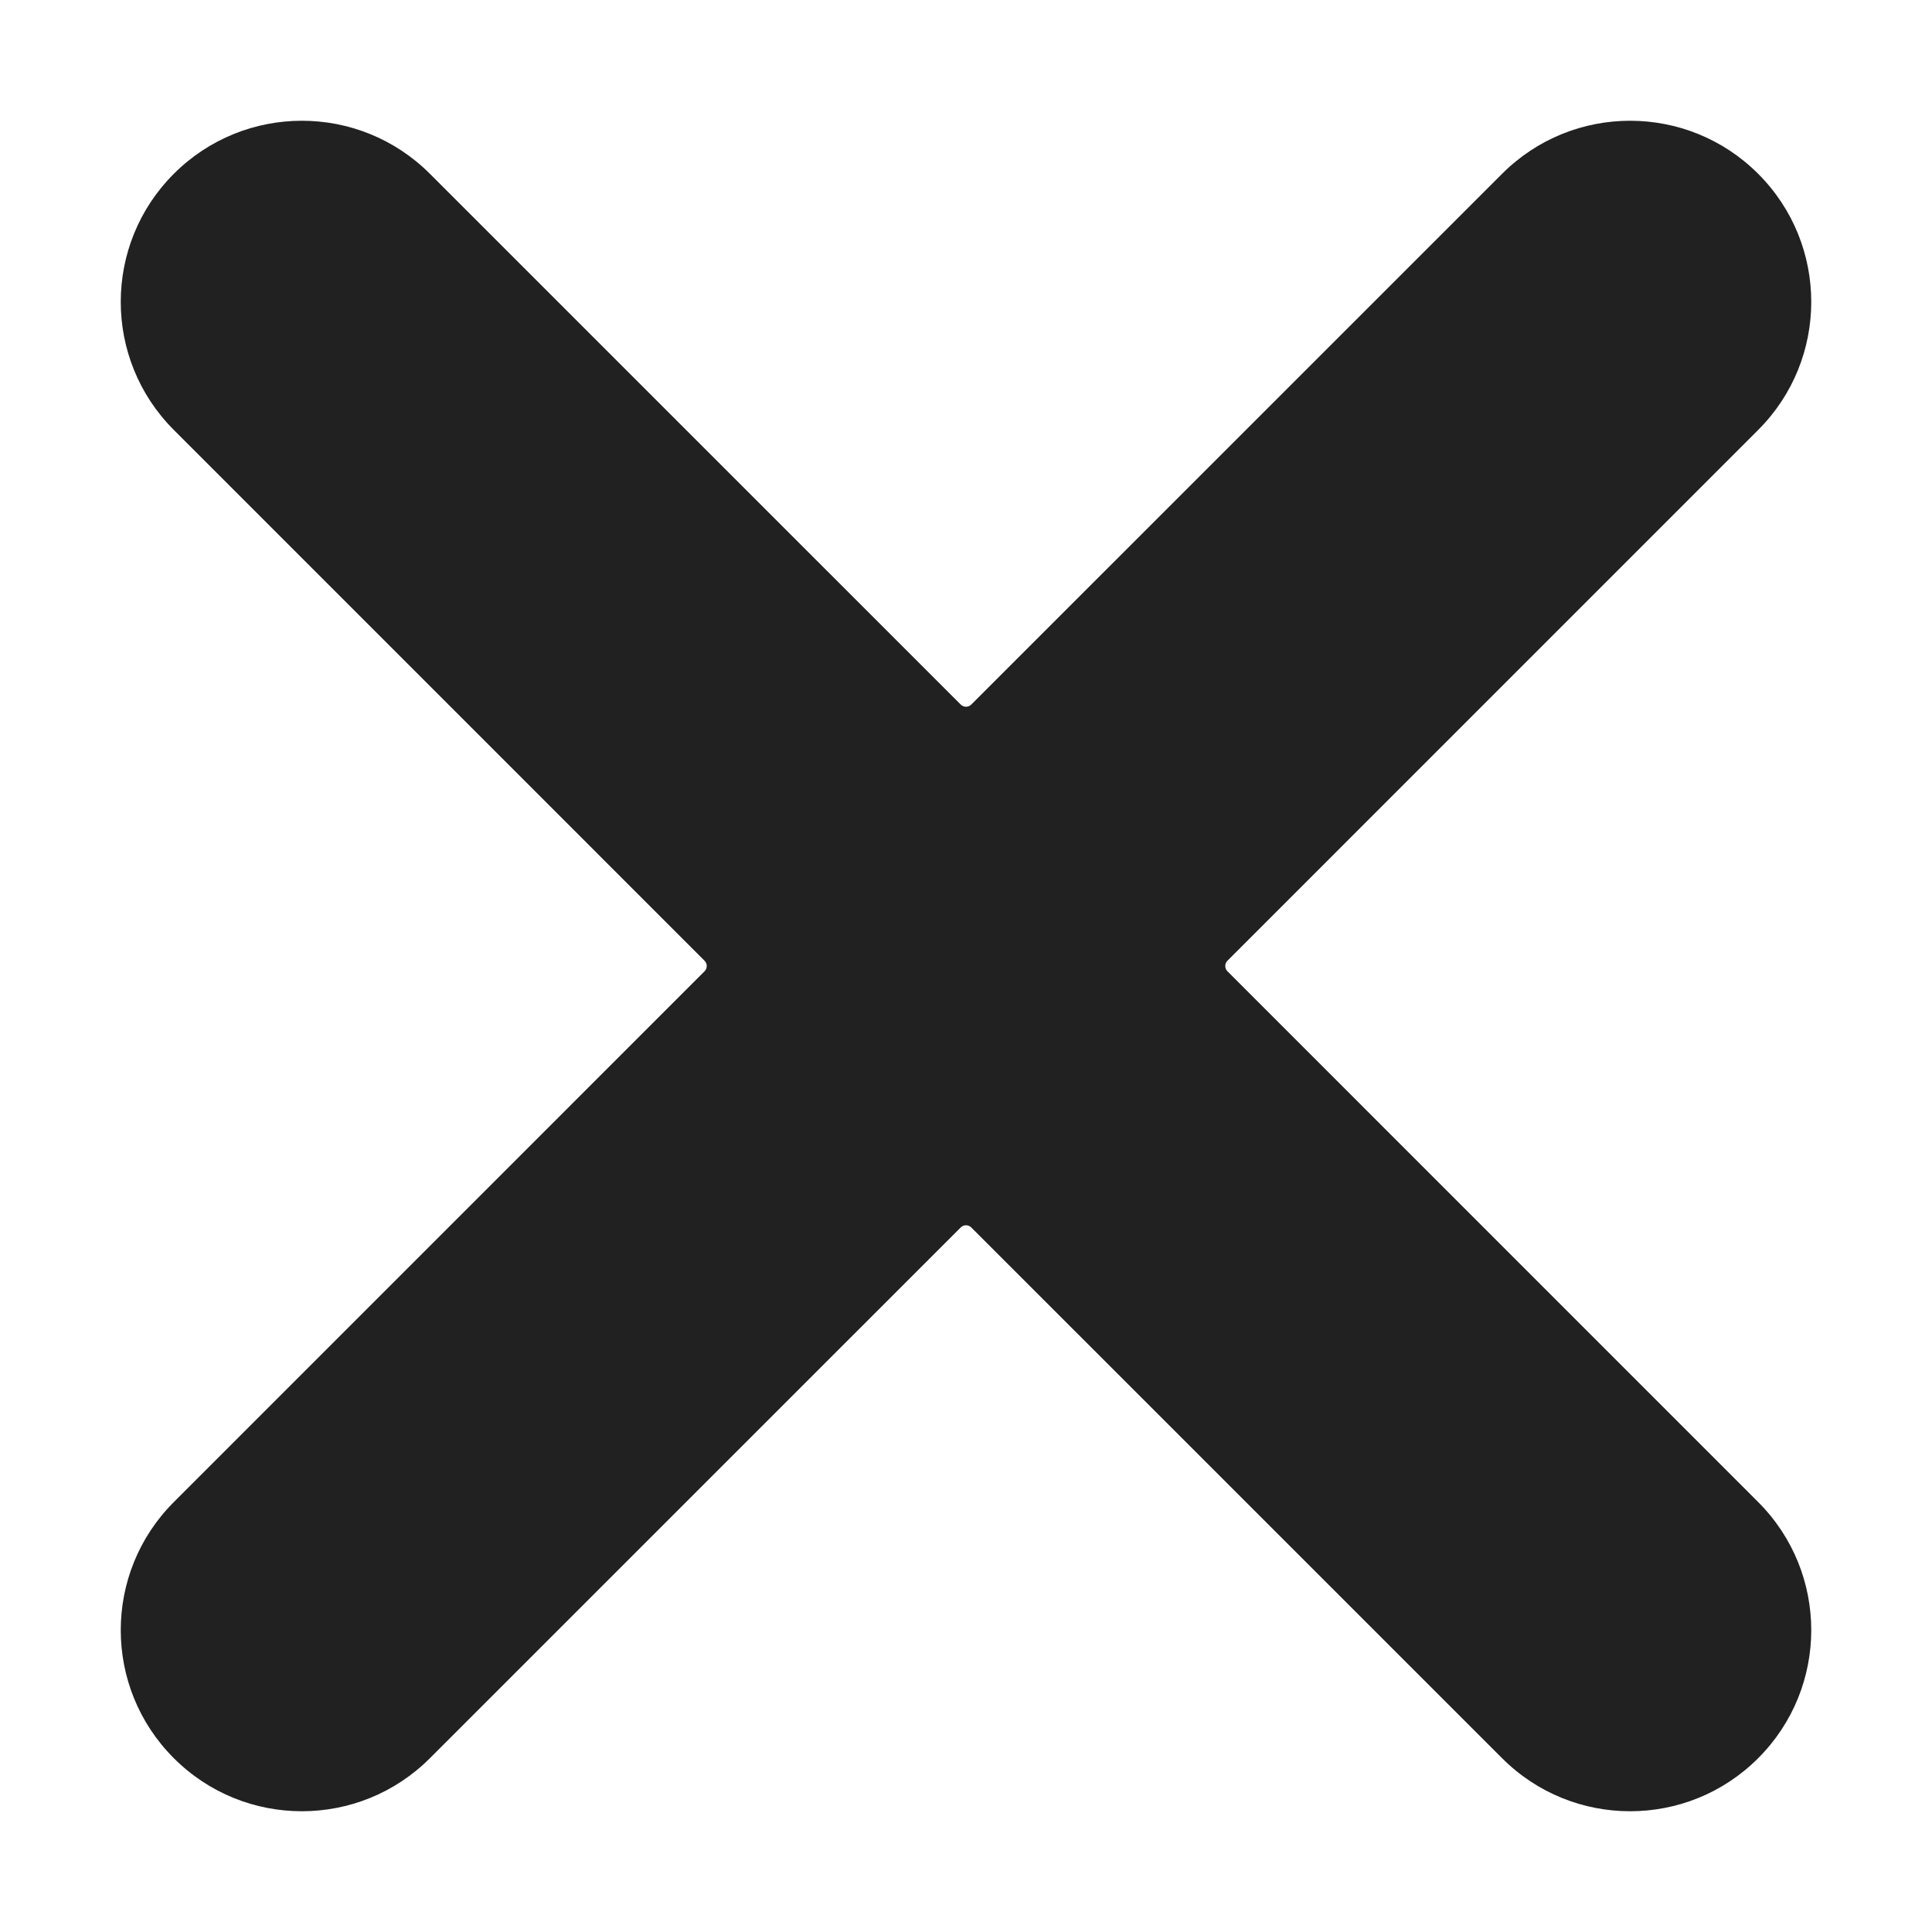
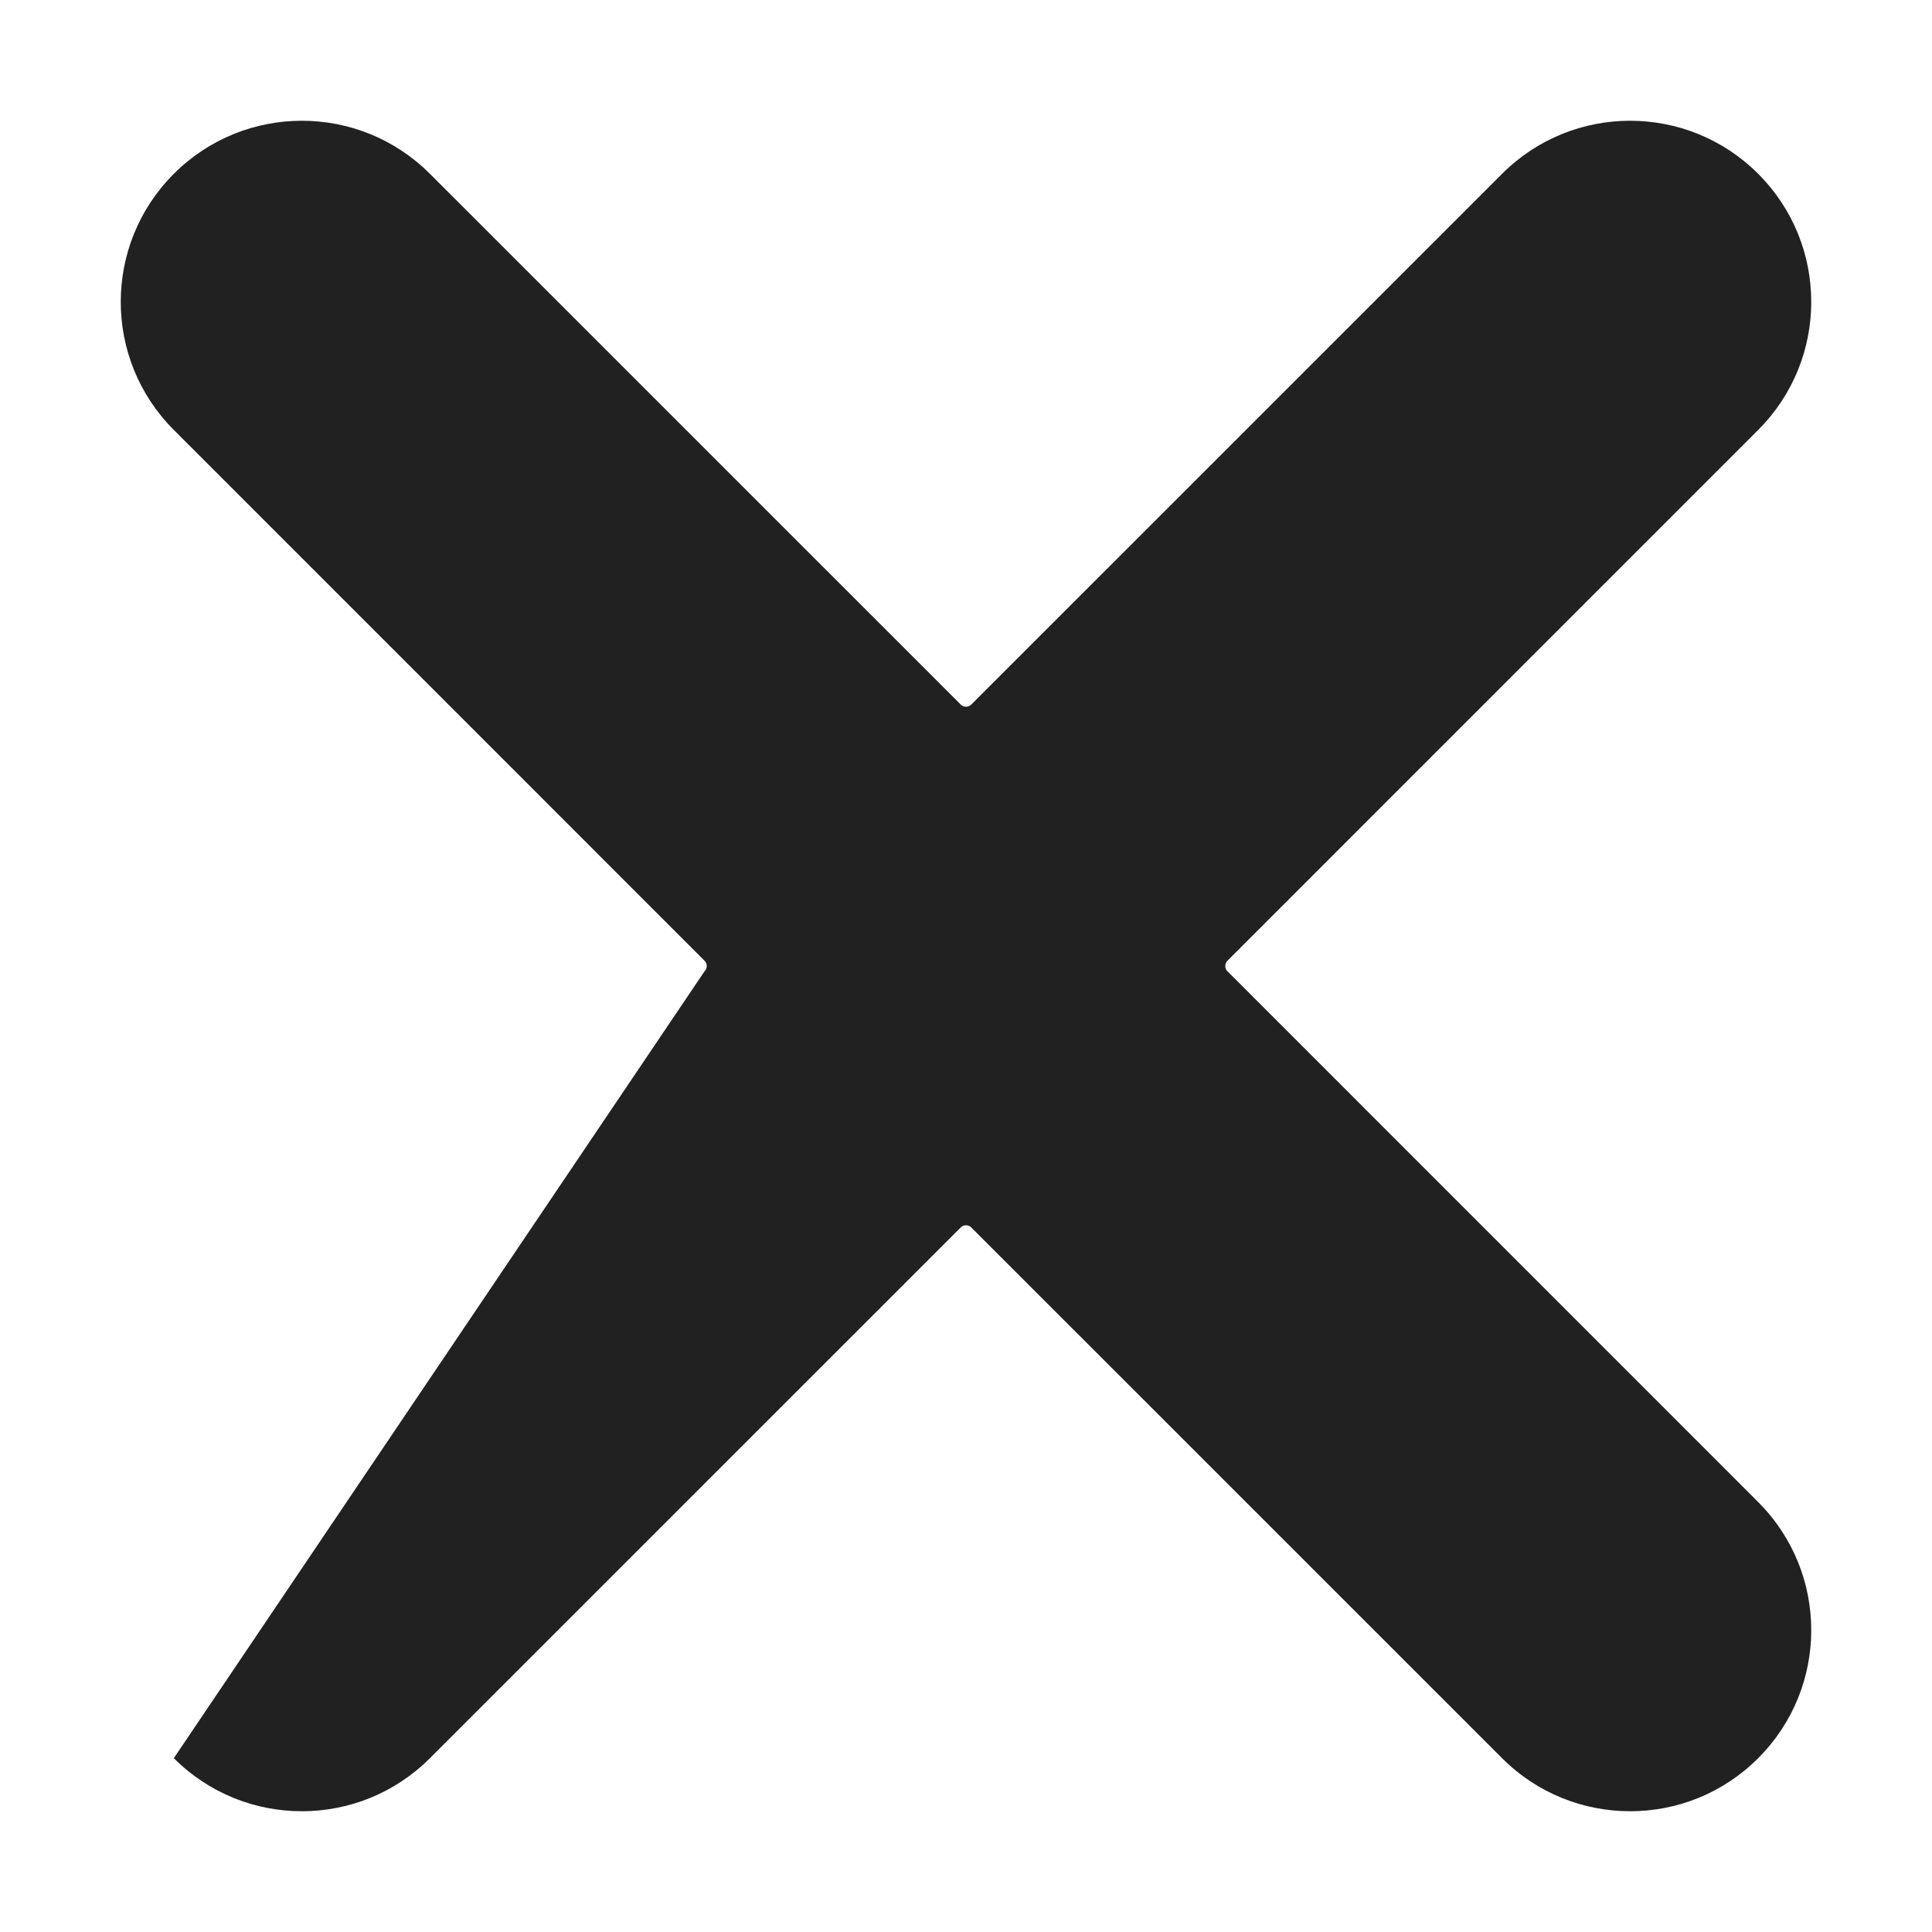
<svg xmlns="http://www.w3.org/2000/svg" width="32" height="32" viewBox="0 0 32 32" fill="none">
-   <path d="M24.879 2.879C26.05 1.707 27.95 1.707 29.121 2.879C30.293 4.05 30.293 5.95 29.121 7.121L20.331 15.912C20.282 15.96 20.282 16.04 20.331 16.088L29.121 24.879C30.293 26.05 30.293 27.95 29.121 29.121C27.95 30.293 26.05 30.293 24.879 29.121L16.088 20.331C16.04 20.282 15.96 20.282 15.912 20.331L7.121 29.121C5.95 30.293 4.05 30.293 2.879 29.121C1.707 27.95 1.707 26.05 2.879 24.879L11.669 16.088C11.718 16.04 11.718 15.96 11.669 15.912L2.879 7.121C1.707 5.95 1.707 4.05 2.879 2.879C4.05 1.707 5.95 1.707 7.121 2.879L15.912 11.669C15.96 11.718 16.04 11.718 16.088 11.669L24.879 2.879Z" fill="#212121" />
+   <path d="M24.879 2.879C26.05 1.707 27.95 1.707 29.121 2.879C30.293 4.05 30.293 5.95 29.121 7.121L20.331 15.912C20.282 15.96 20.282 16.04 20.331 16.088L29.121 24.879C30.293 26.05 30.293 27.95 29.121 29.121C27.95 30.293 26.05 30.293 24.879 29.121L16.088 20.331C16.04 20.282 15.96 20.282 15.912 20.331L7.121 29.121C5.95 30.293 4.05 30.293 2.879 29.121L11.669 16.088C11.718 16.04 11.718 15.96 11.669 15.912L2.879 7.121C1.707 5.95 1.707 4.05 2.879 2.879C4.05 1.707 5.95 1.707 7.121 2.879L15.912 11.669C15.96 11.718 16.04 11.718 16.088 11.669L24.879 2.879Z" fill="#212121" />
</svg>